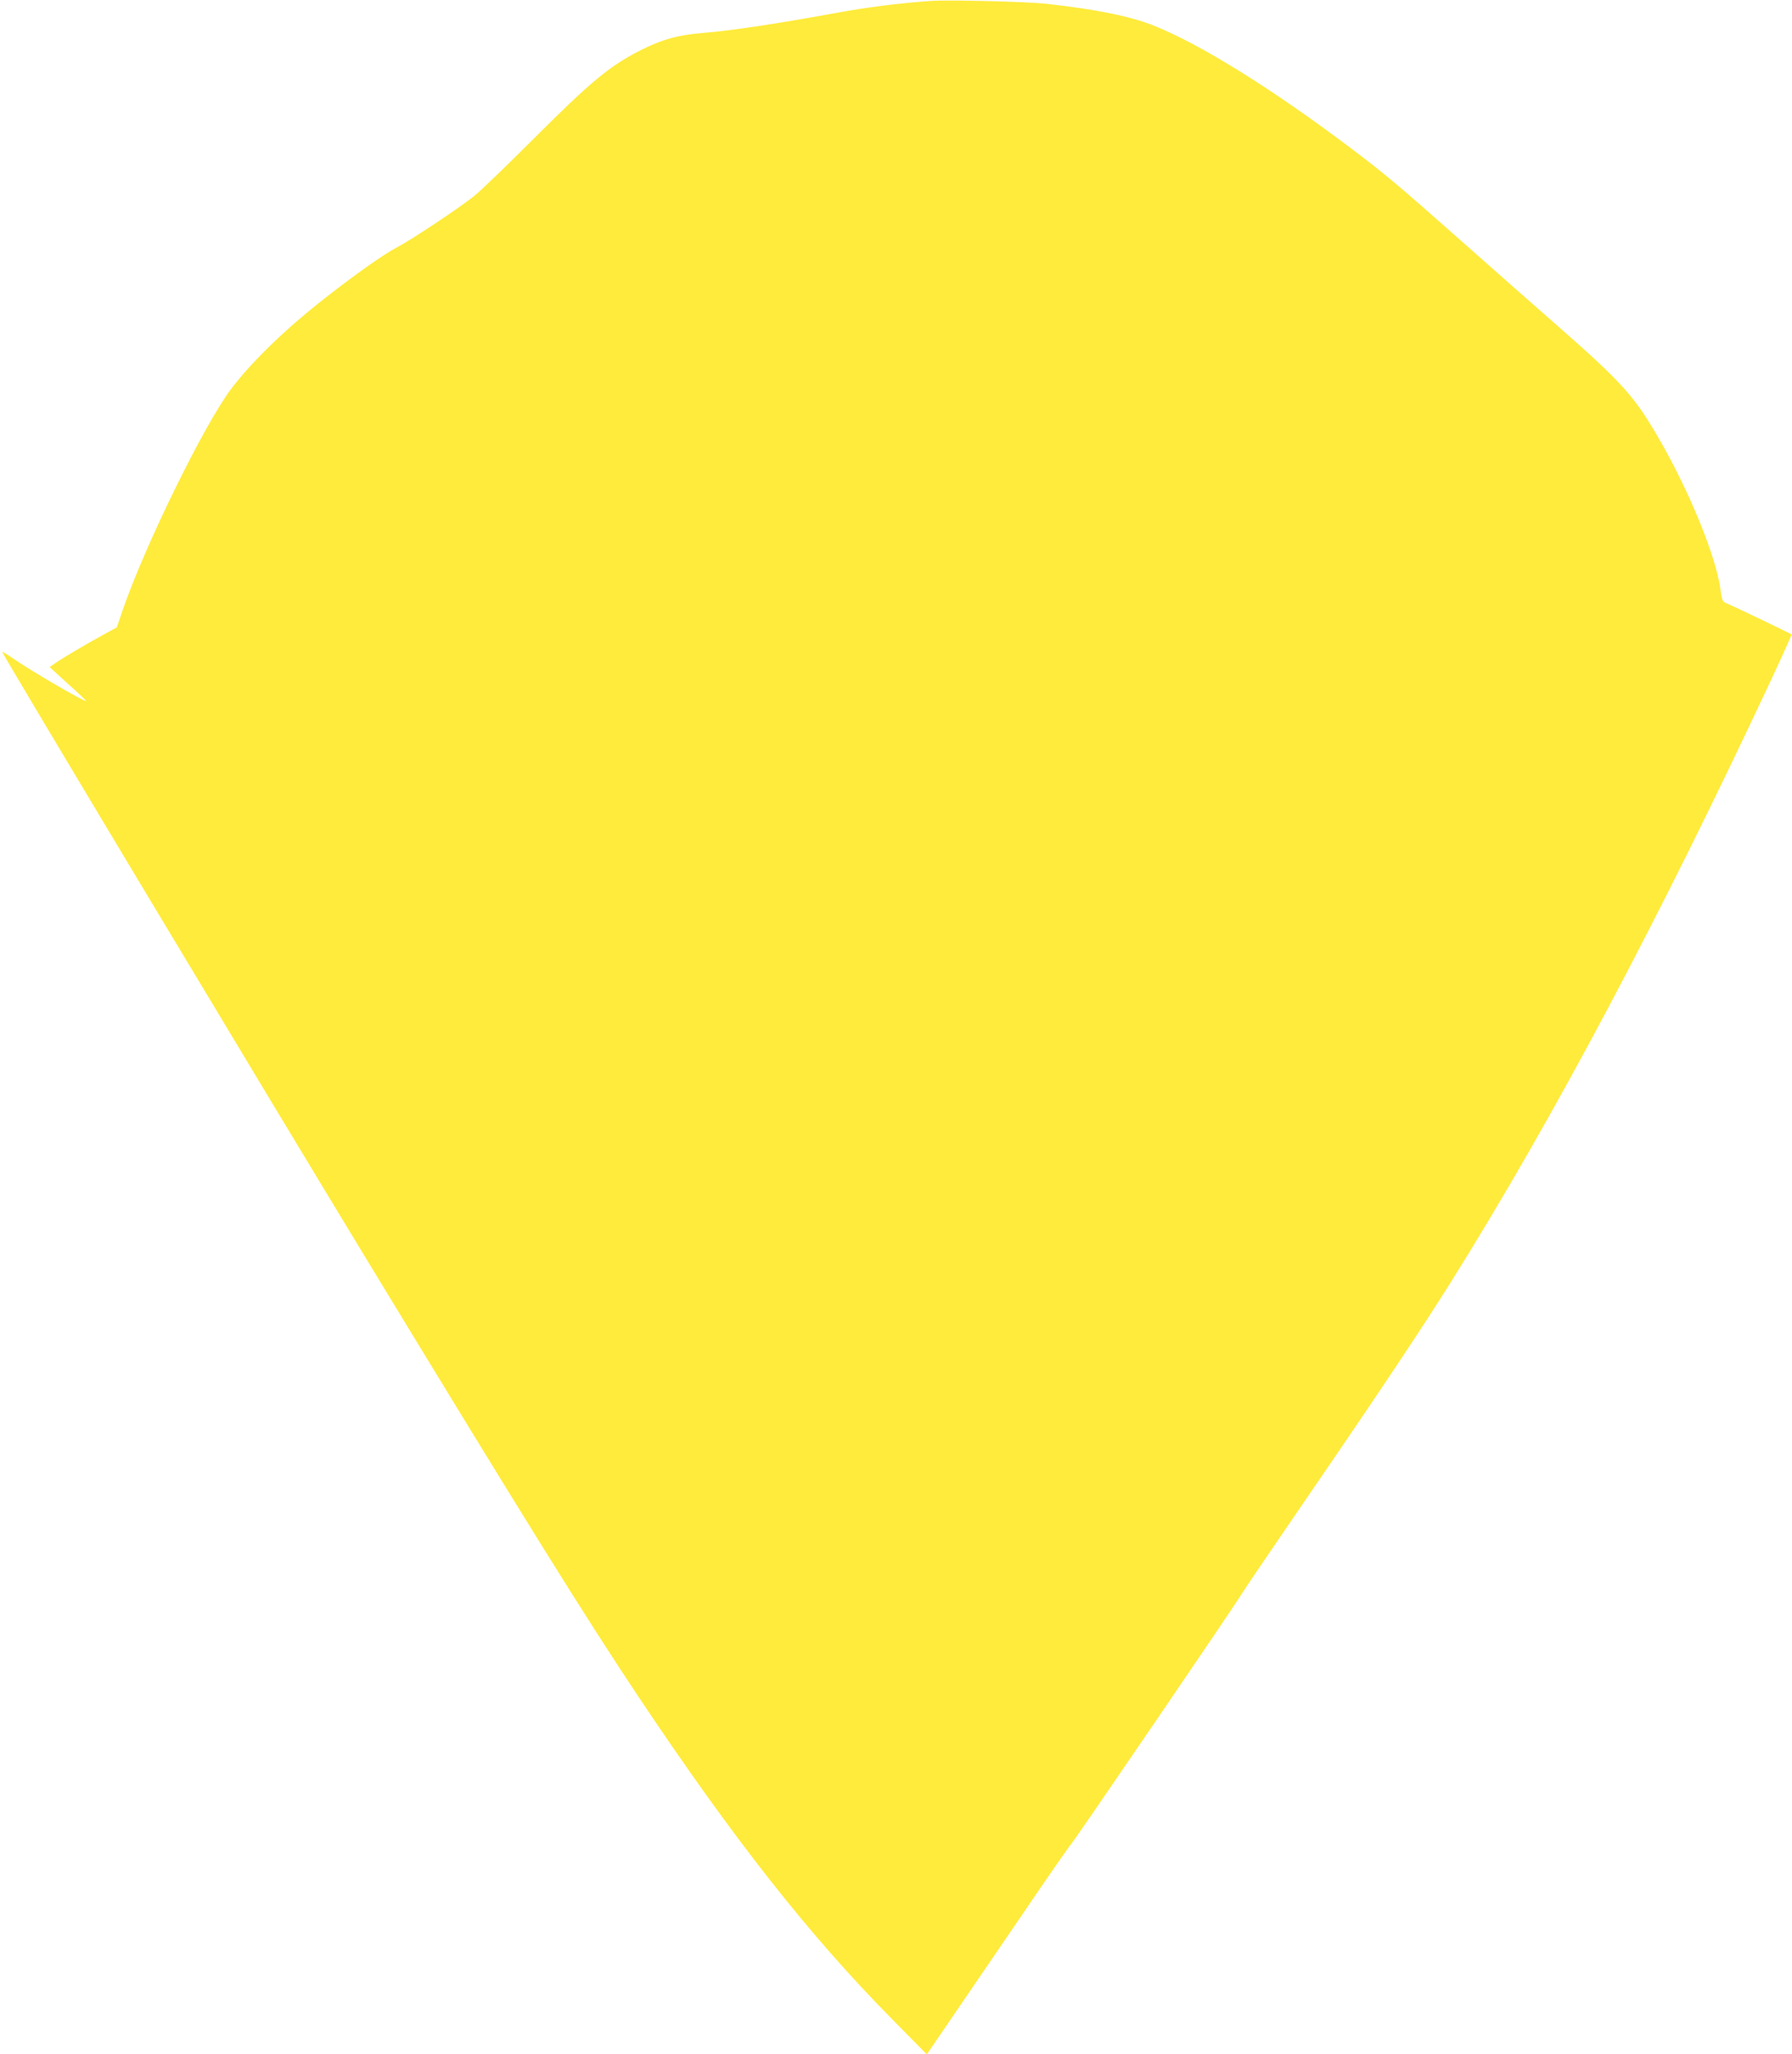
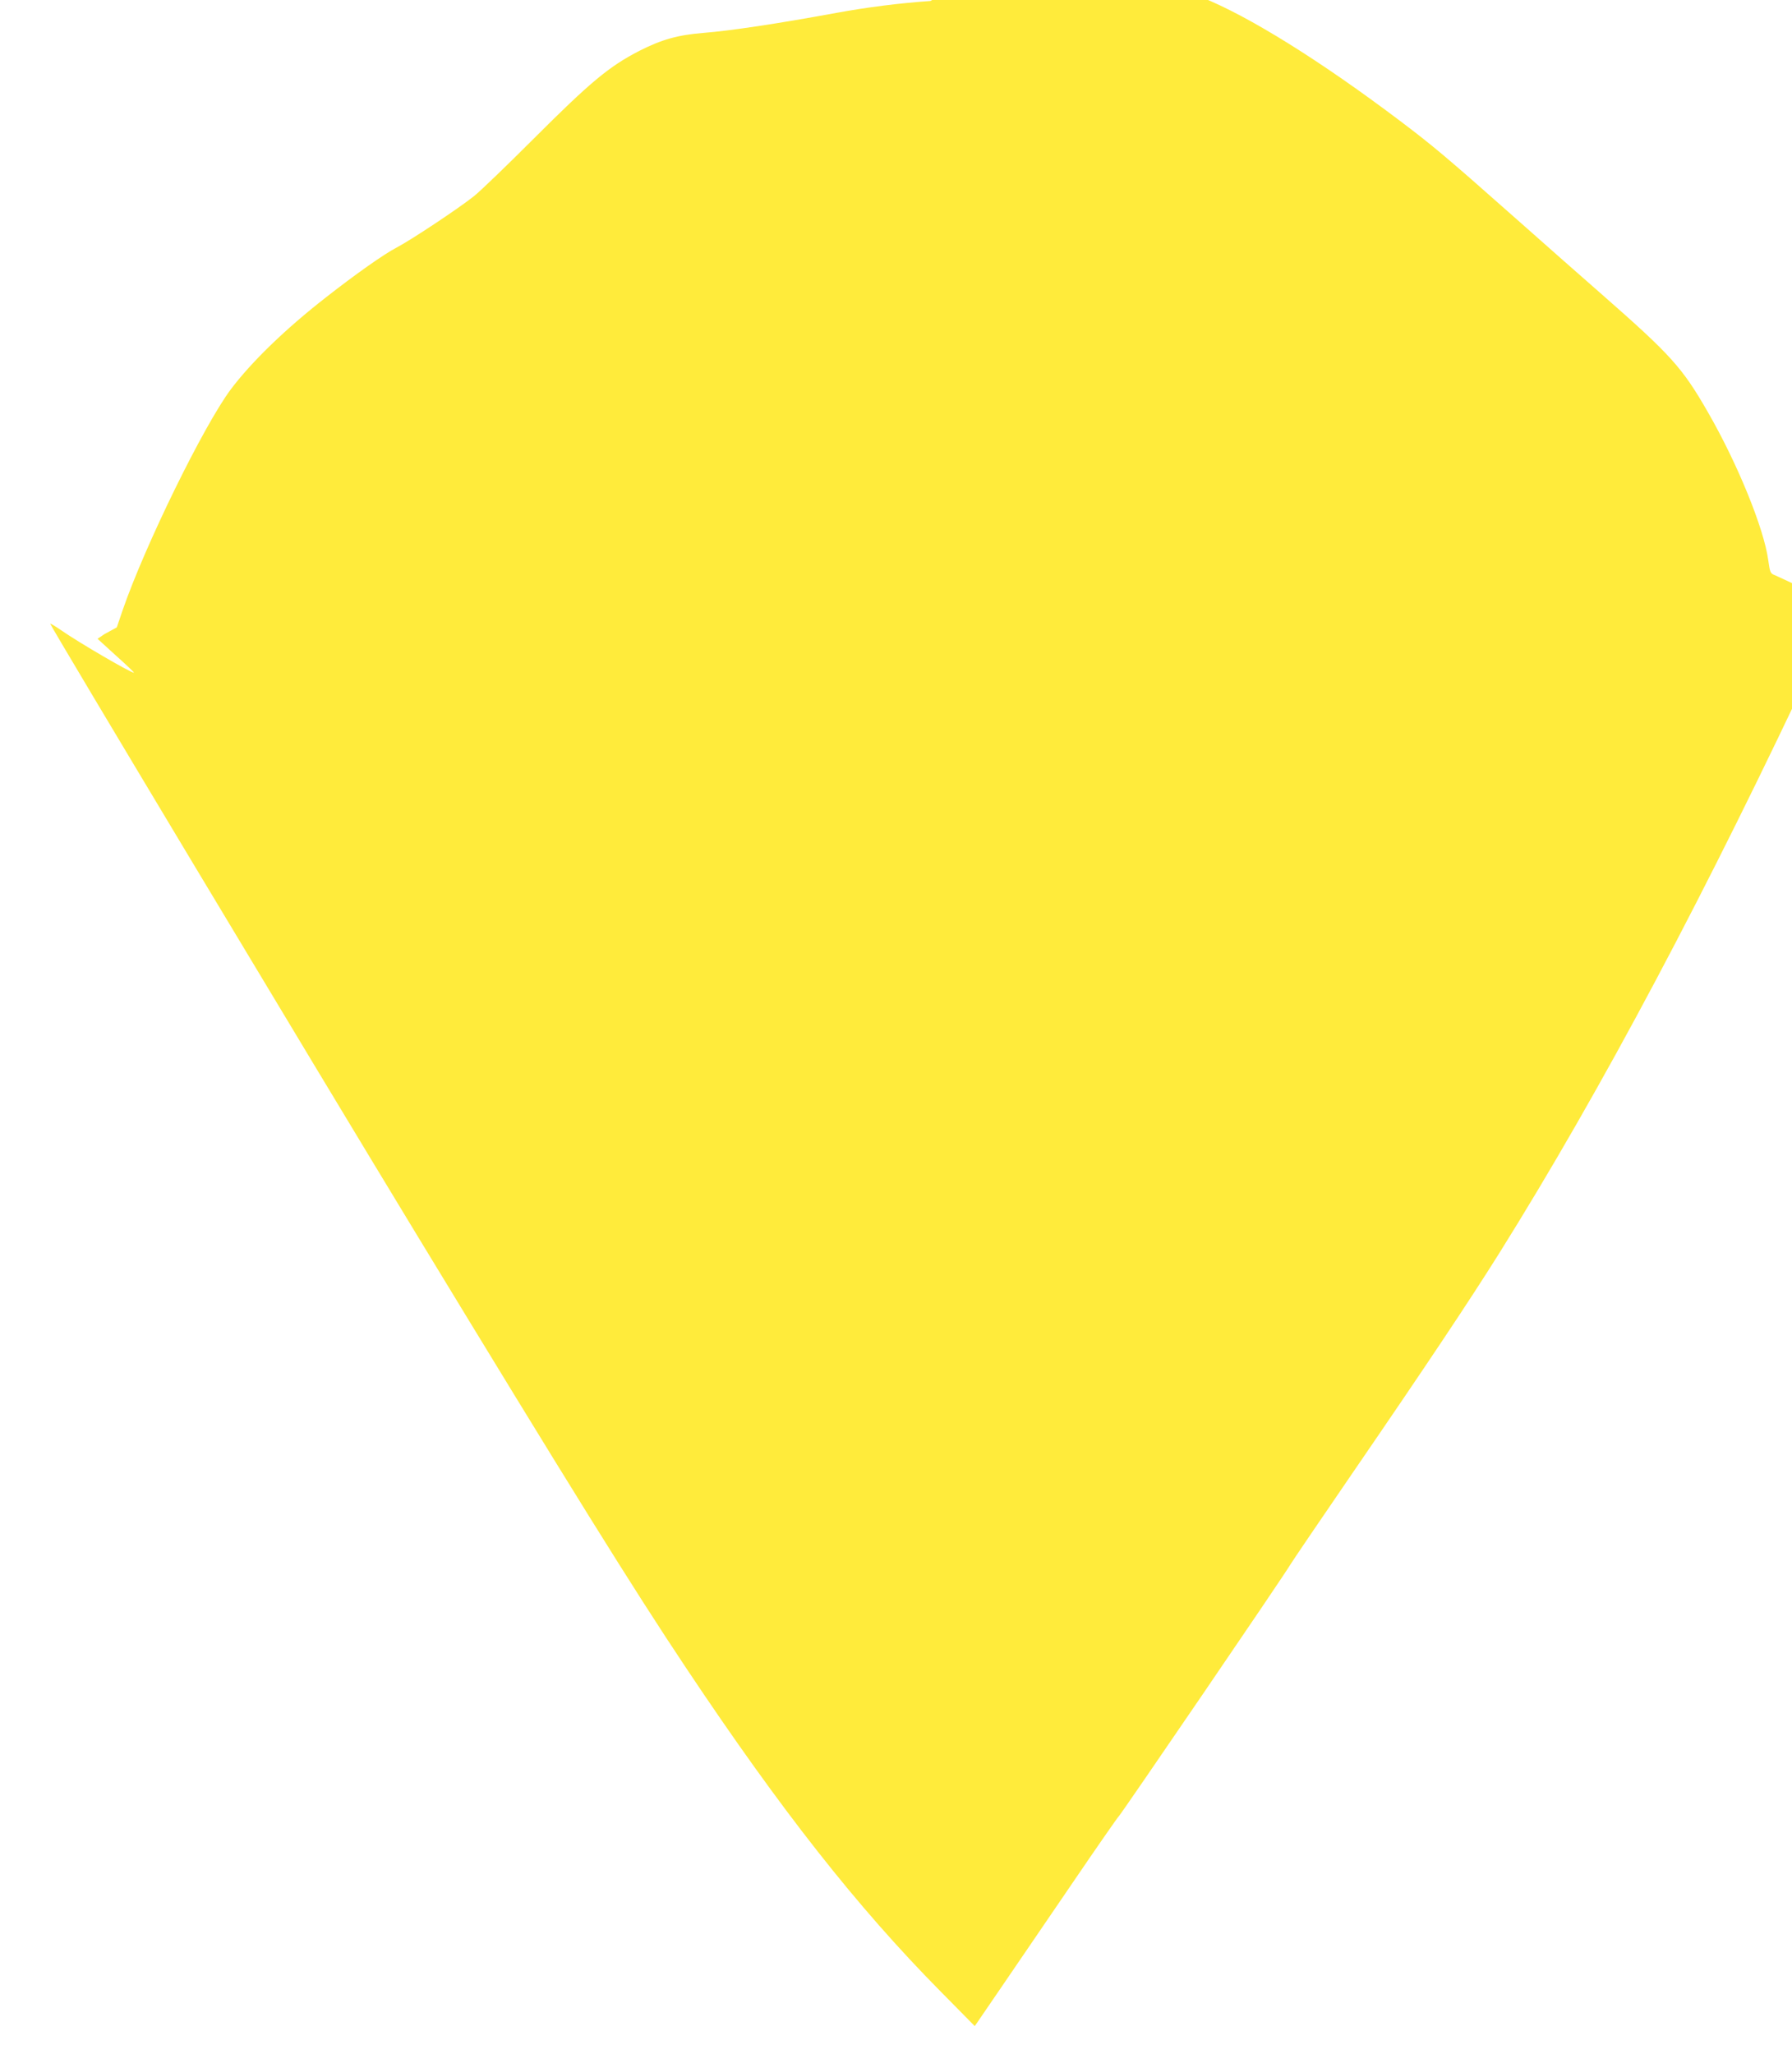
<svg xmlns="http://www.w3.org/2000/svg" version="1.0" width="1117pt" height="1280pt" viewBox="0 0 1117 1280" preserveAspectRatio="xMidYMid meet">
  <g transform="translate(0,1280) scale(0.1,-0.1)" fill="#ffeb3b" stroke="none">
-     <path d="M5800 12794 c-197 -14 -394 -39 -585 -74 -371 -68 -664 -112 -830 -125 -162 -13 -262 -42 -400 -112 -188 -97 -303 -192 -663 -552 -163 -163 -328 -322 -367 -353 -95 -76 -393 -274 -485 -322 -77 -40 -254 -165 -438 -309 -254 -198 -465 -403 -593 -573 -169 -226 -535 -972 -675 -1378 l-36 -106 -77 -42 c-101 -55 -246 -140 -299 -176 l-43 -29 114 -104 c64 -57 114 -105 113 -107 -8 -8 -342 186 -455 265 -35 24 -65 42 -67 40 -5 -5 1639 -2745 2278 -3797 966 -1590 1355 -2216 1687 -2713 589 -883 1064 -1487 1582 -2011 l216 -219 160 234 c88 129 287 421 443 649 155 228 288 419 295 425 14 12 1029 1499 1067 1565 15 25 189 281 387 570 470 685 733 1080 918 1375 639 1022 1294 2256 1998 3759 69 148 124 270 122 272 -5 6 -368 179 -402 193 -29 11 -31 16 -42 94 -27 198 -191 601 -376 922 -160 279 -230 356 -662 735 -110 96 -357 314 -550 485 -420 372 -504 442 -705 594 -498 376 -946 655 -1240 772 -147 58 -352 100 -665 135 -124 14 -610 26 -725 18z" />
+     <path d="M5800 12794 c-197 -14 -394 -39 -585 -74 -371 -68 -664 -112 -830 -125 -162 -13 -262 -42 -400 -112 -188 -97 -303 -192 -663 -552 -163 -163 -328 -322 -367 -353 -95 -76 -393 -274 -485 -322 -77 -40 -254 -165 -438 -309 -254 -198 -465 -403 -593 -573 -169 -226 -535 -972 -675 -1378 l-36 -106 -77 -42 l-43 -29 114 -104 c64 -57 114 -105 113 -107 -8 -8 -342 186 -455 265 -35 24 -65 42 -67 40 -5 -5 1639 -2745 2278 -3797 966 -1590 1355 -2216 1687 -2713 589 -883 1064 -1487 1582 -2011 l216 -219 160 234 c88 129 287 421 443 649 155 228 288 419 295 425 14 12 1029 1499 1067 1565 15 25 189 281 387 570 470 685 733 1080 918 1375 639 1022 1294 2256 1998 3759 69 148 124 270 122 272 -5 6 -368 179 -402 193 -29 11 -31 16 -42 94 -27 198 -191 601 -376 922 -160 279 -230 356 -662 735 -110 96 -357 314 -550 485 -420 372 -504 442 -705 594 -498 376 -946 655 -1240 772 -147 58 -352 100 -665 135 -124 14 -610 26 -725 18z" />
  </g>
</svg>